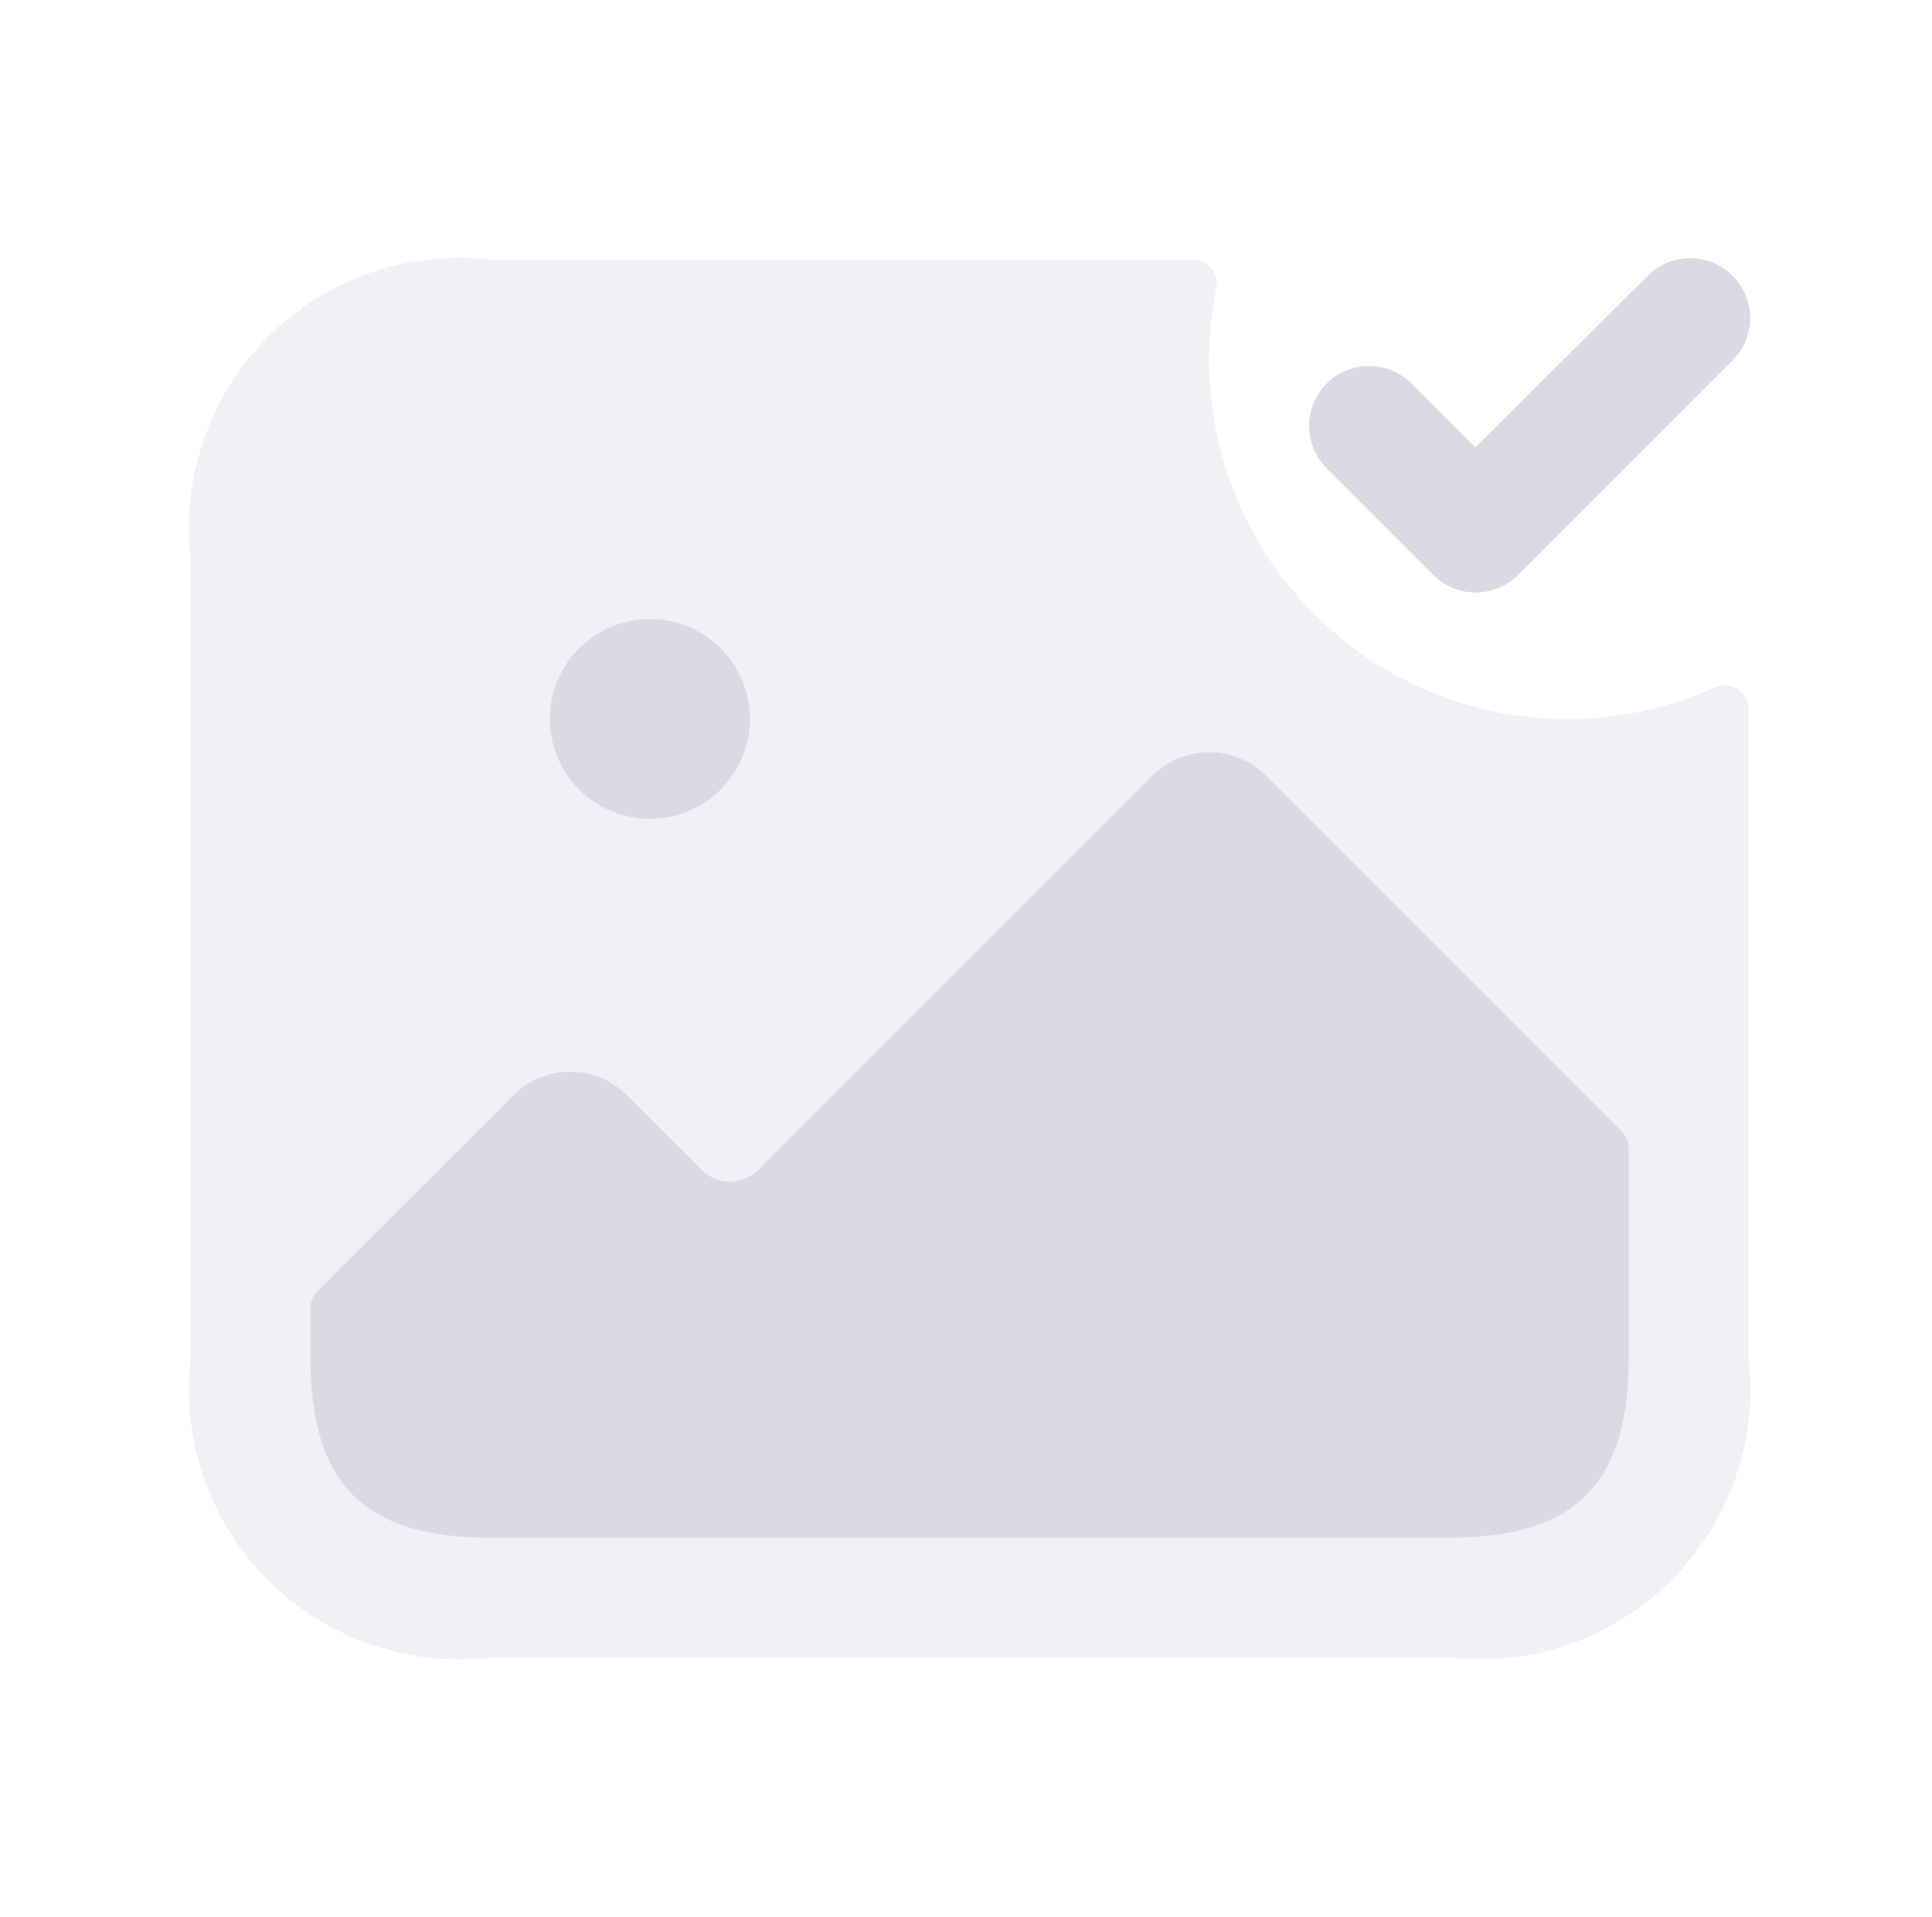
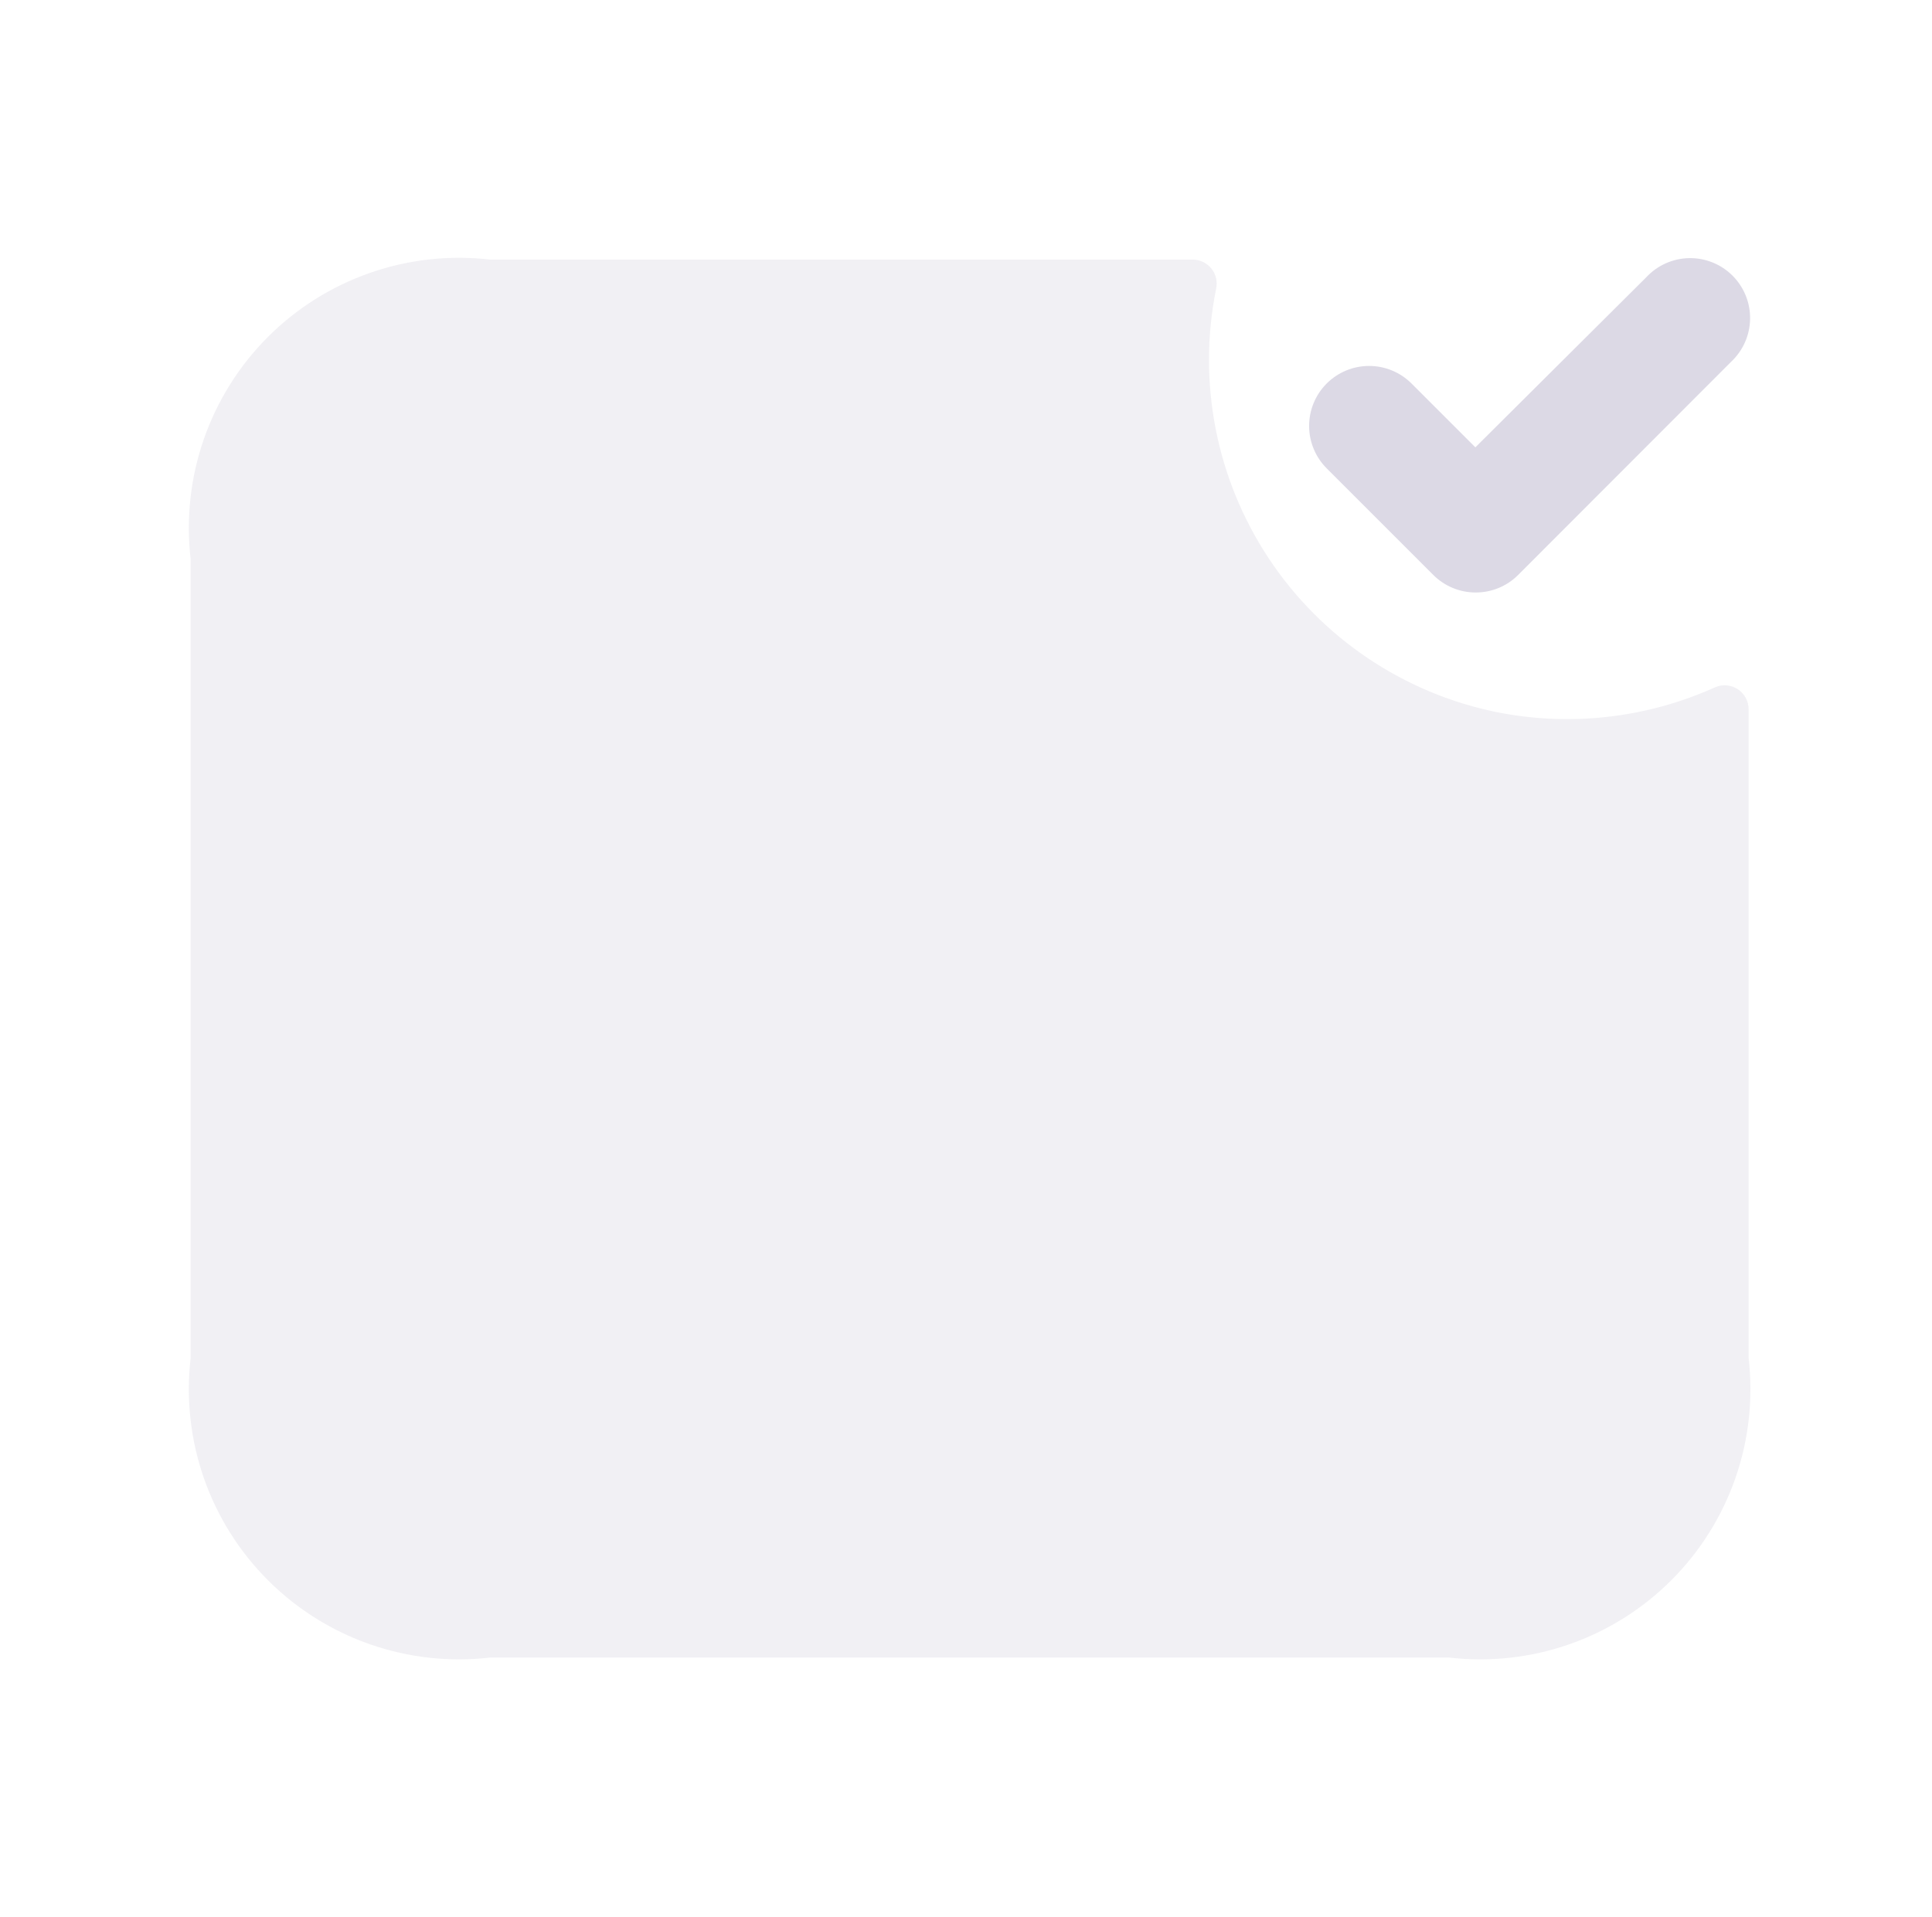
<svg xmlns="http://www.w3.org/2000/svg" width="133" height="132" viewBox="0 0 133 132" fill="none">
  <path opacity="0.4" d="M120.375 48.851V93.5C120.7 96.287 120.39 99.112 119.469 101.762C118.547 104.412 117.038 106.82 115.054 108.804C113.07 110.788 110.662 112.297 108.012 113.219C105.362 114.14 102.537 114.45 99.75 114.125H33.75C30.963 114.45 28.138 114.14 25.488 113.219C22.838 112.297 20.43 110.788 18.446 108.804C16.462 106.82 14.953 104.412 14.031 101.762C13.11 99.112 12.8 96.287 13.125 93.5V38.5C12.8 35.713 13.11 32.888 14.031 30.238C14.953 27.588 16.462 25.18 18.446 23.196C20.43 21.212 22.838 19.703 25.488 18.781C28.138 17.86 30.963 17.55 33.75 17.875H82.15C82.393 17.881 82.632 17.942 82.85 18.051C83.067 18.161 83.257 18.317 83.407 18.509C83.557 18.701 83.663 18.924 83.716 19.161C83.77 19.398 83.77 19.645 83.718 19.883C82.42 26.309 83.725 32.988 87.346 38.453C90.968 43.918 96.61 47.723 103.033 49.032C108.118 50.049 113.393 49.443 118.114 47.3C118.366 47.2 118.639 47.163 118.908 47.193C119.177 47.223 119.435 47.319 119.659 47.472C119.882 47.626 120.064 47.832 120.189 48.072C120.314 48.312 120.378 48.58 120.375 48.851Z" fill="#DCD9E5" />
-   <path d="M111.641 77.891L87.155 53.405C86.118 52.372 84.714 51.792 83.25 51.792C81.786 51.792 80.382 52.372 79.345 53.405L52.175 80.575C51.661 81.079 50.97 81.361 50.25 81.361C49.53 81.361 48.839 81.079 48.325 80.575L43.155 75.405C42.118 74.372 40.714 73.792 39.25 73.792C37.786 73.792 36.382 74.372 35.345 75.405L21.859 88.891C21.549 89.2 21.375 89.62 21.375 90.057V93.5C21.375 102.19 25.06 105.875 33.75 105.875H99.75C108.44 105.875 112.125 102.19 112.125 93.5V79.057C112.125 78.62 111.951 78.2 111.641 77.891Z" fill="#DCD9E5" />
-   <path d="M44.75 56.375C43.847 56.378 42.953 56.204 42.117 55.861C41.282 55.519 40.522 55.015 39.881 54.379C38.587 53.094 37.857 51.348 37.85 49.525C37.844 47.701 38.562 45.95 39.846 44.656C41.131 43.362 42.877 42.632 44.7 42.625H44.75C46.573 42.625 48.322 43.349 49.611 44.639C50.901 45.928 51.625 47.677 51.625 49.5C51.625 51.323 50.901 53.072 49.611 54.361C48.322 55.651 46.573 56.375 44.75 56.375Z" fill="#DCD9E5" />
  <path d="M101.581 40.794C101.04 40.794 100.504 40.687 100.003 40.479C99.503 40.272 99.049 39.967 98.666 39.584L91.335 32.252C90.559 31.479 90.122 30.429 90.12 29.334C90.118 28.238 90.551 27.187 91.324 26.411C92.097 25.635 93.147 25.198 94.242 25.196C95.338 25.194 96.389 25.627 97.165 26.4L101.565 30.8L113.335 19.085C113.713 18.68 114.168 18.355 114.674 18.129C115.18 17.904 115.726 17.782 116.28 17.773C116.834 17.763 117.384 17.865 117.898 18.072C118.411 18.28 118.878 18.589 119.27 18.98C119.661 19.372 119.97 19.839 120.178 20.352C120.385 20.866 120.487 21.416 120.477 21.97C120.467 22.524 120.346 23.07 120.121 23.576C119.895 24.082 119.57 24.537 119.165 24.915L104.496 39.6C104.113 39.981 103.658 40.282 103.158 40.487C102.658 40.692 102.122 40.796 101.581 40.794Z" fill="#DCD9E5" />
</svg>